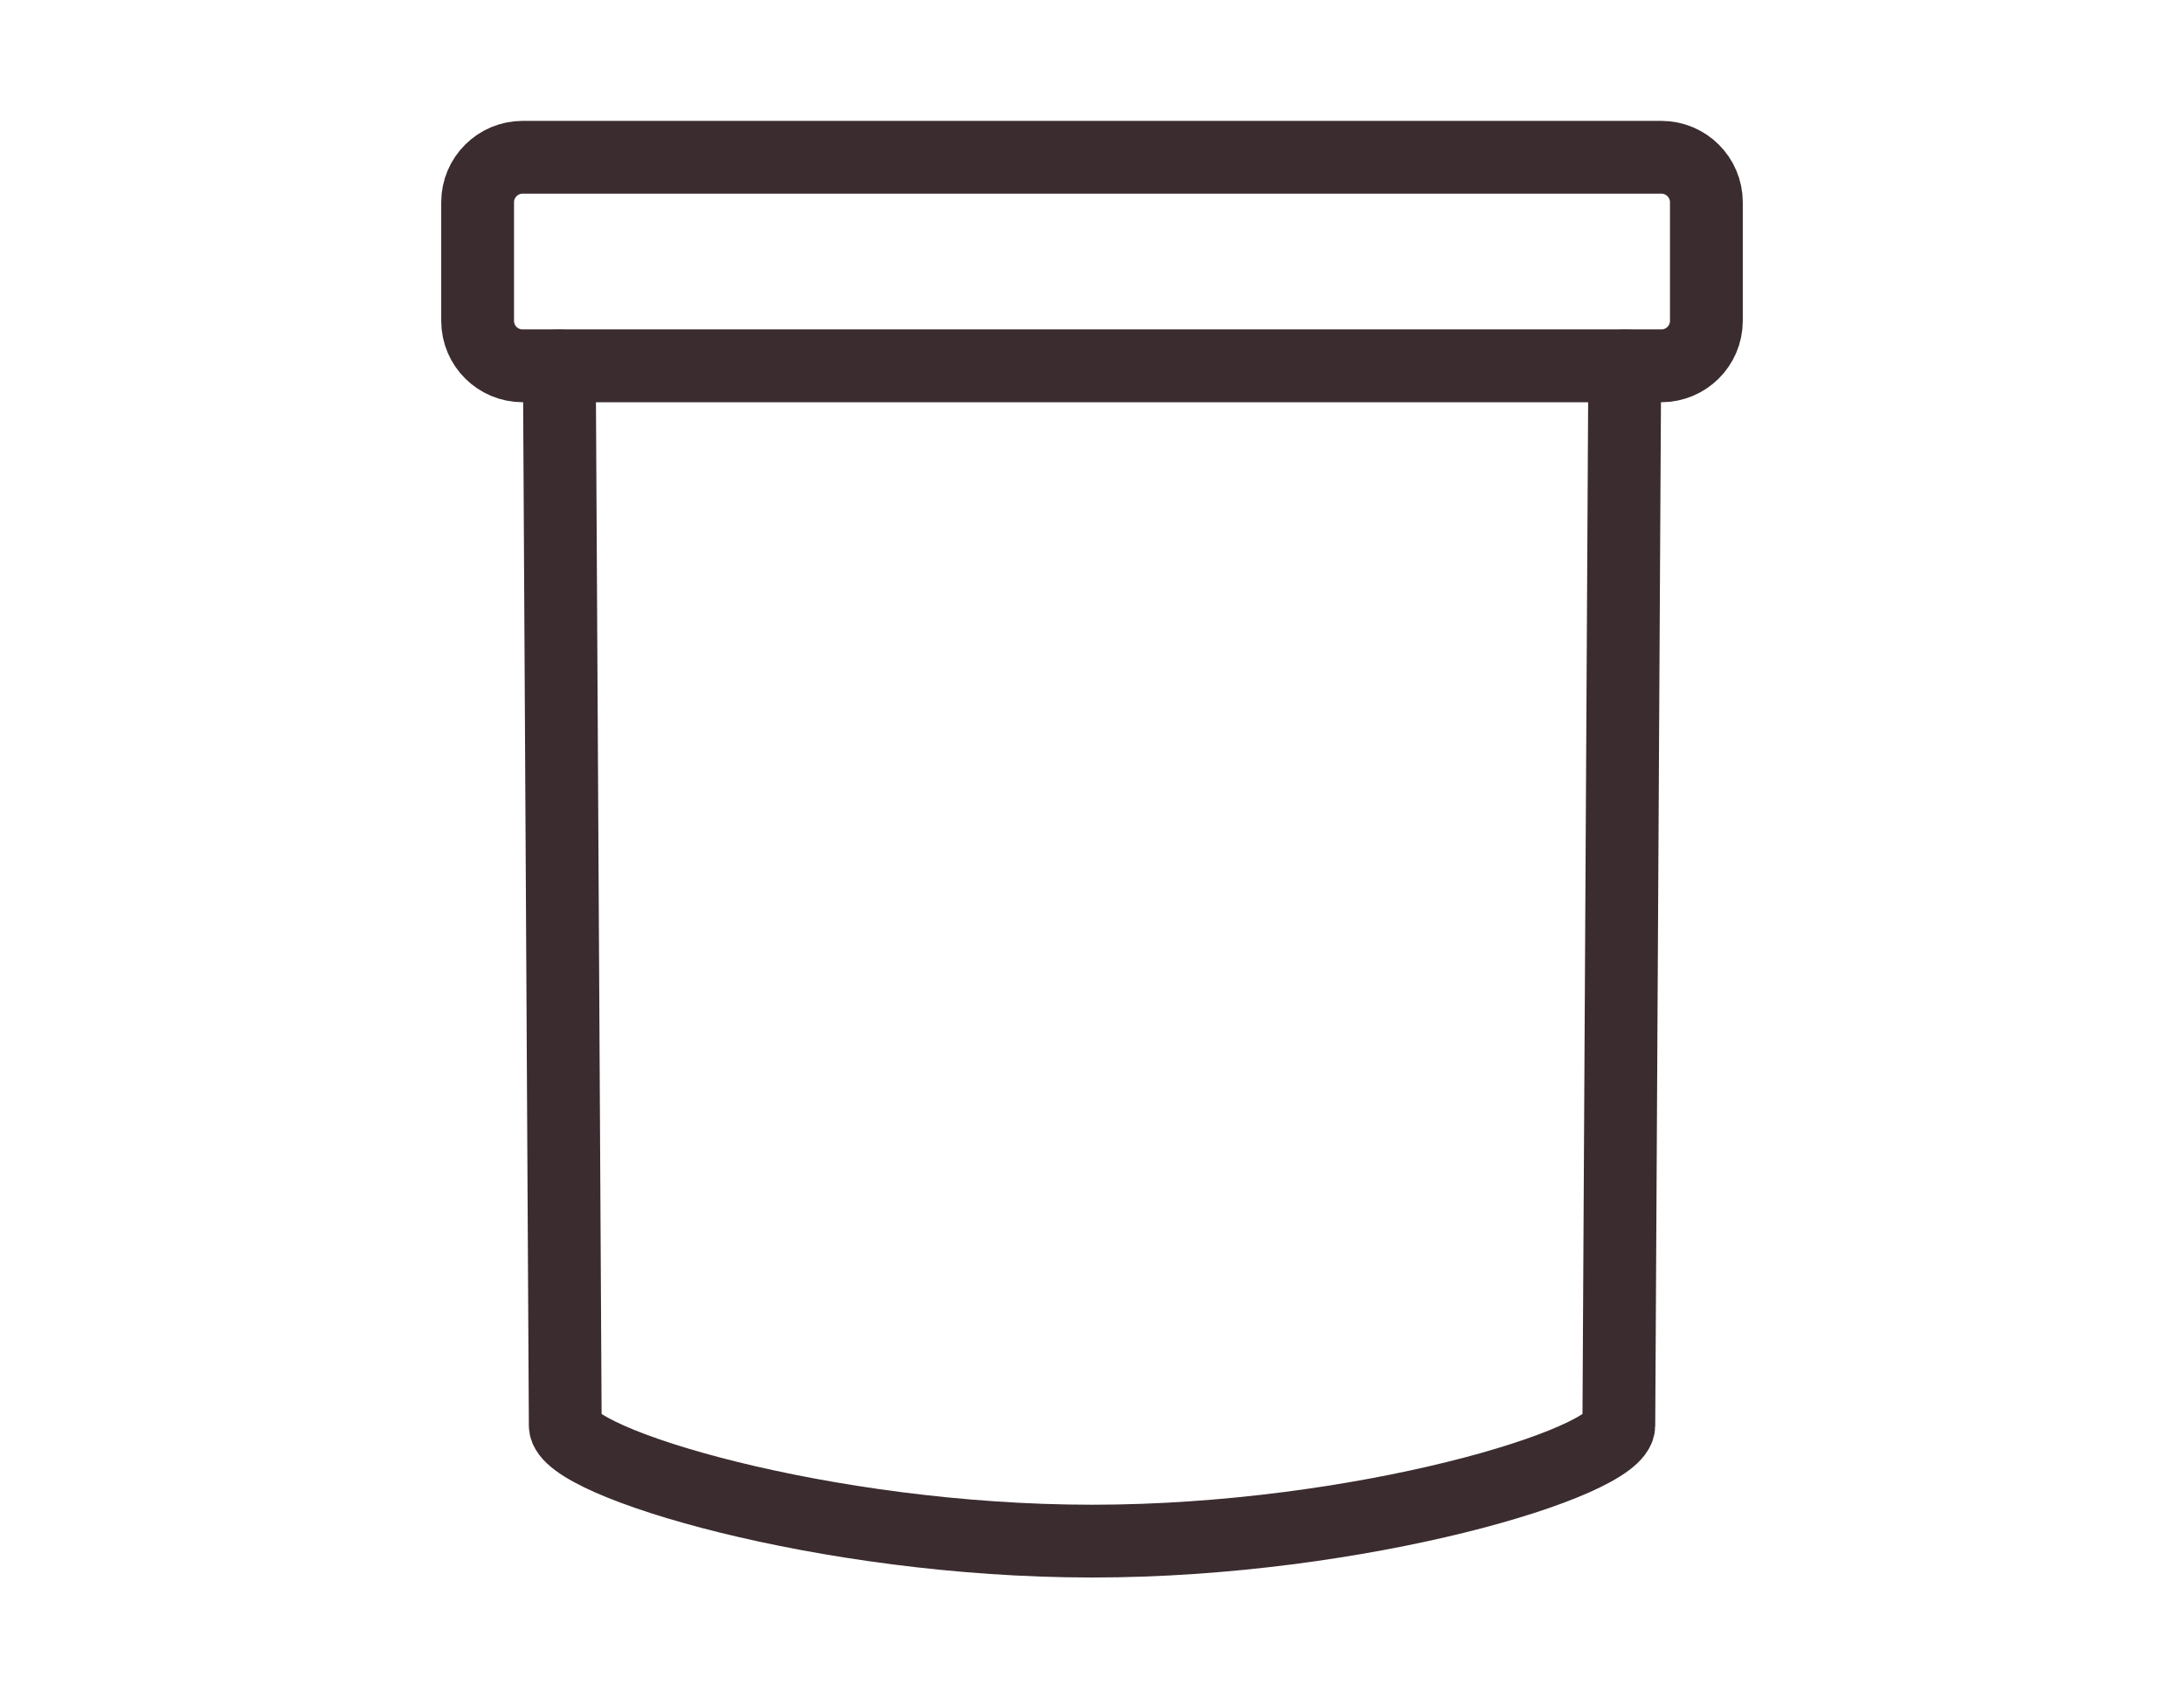
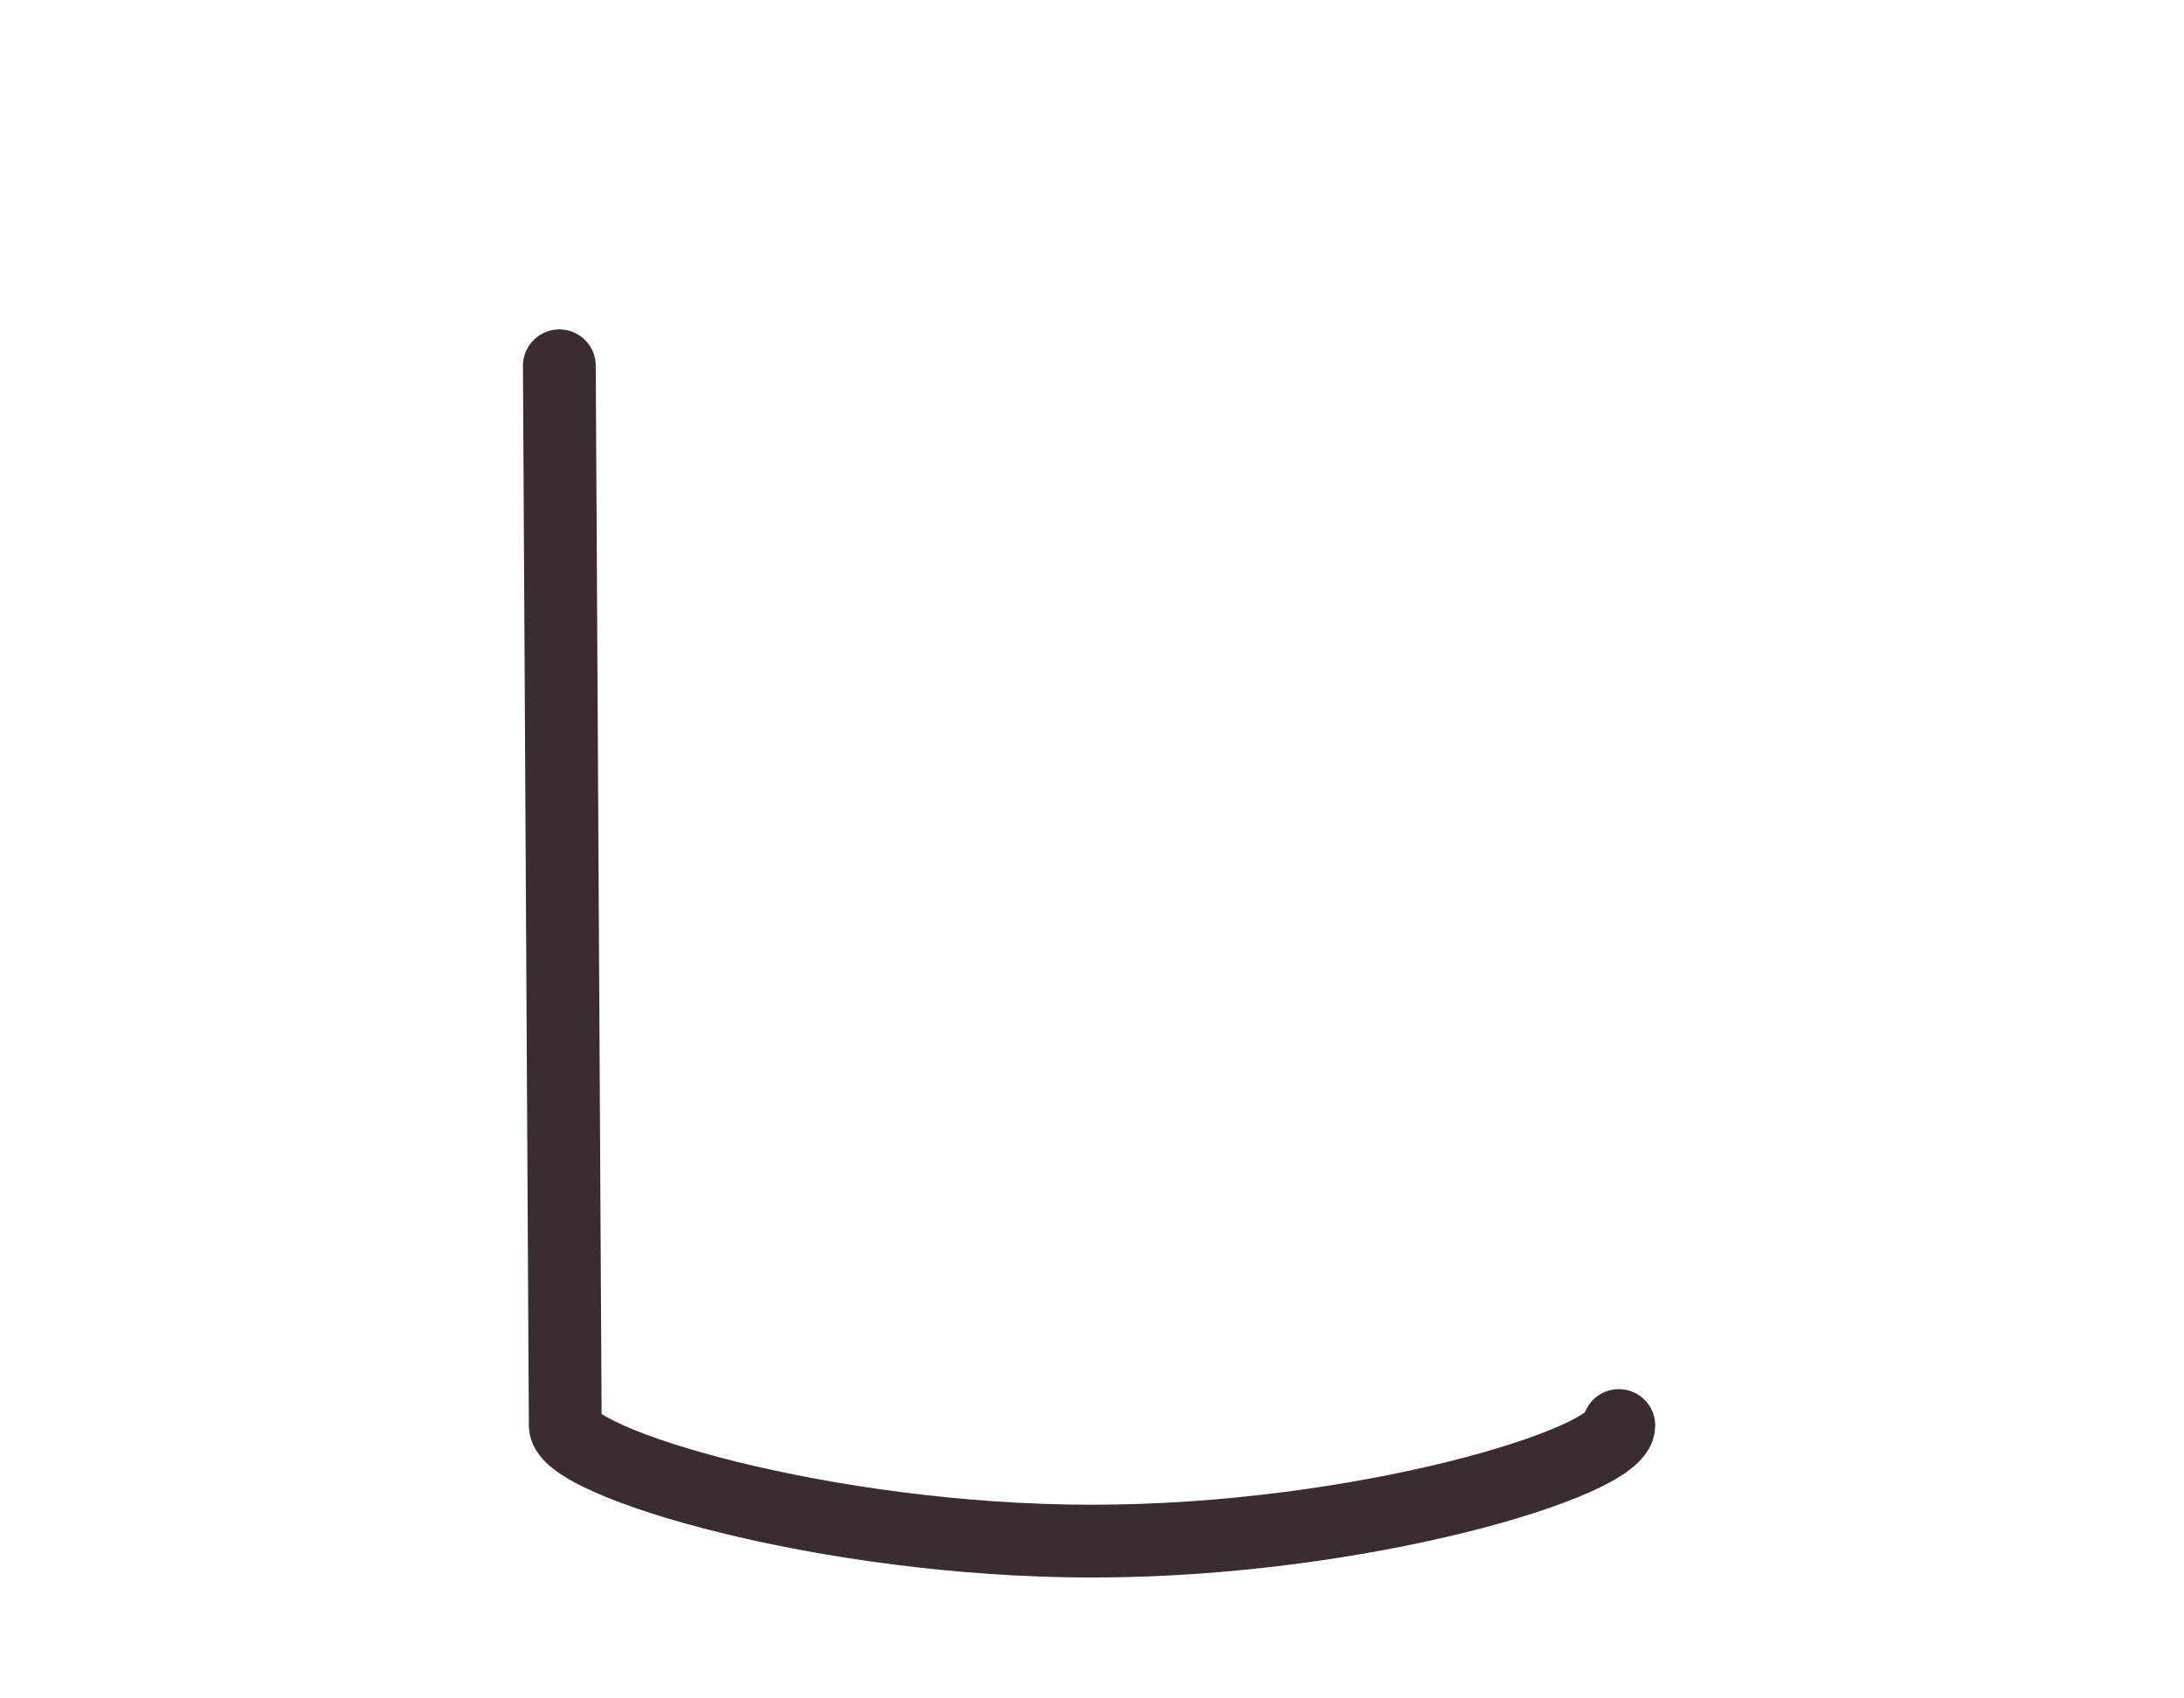
<svg xmlns="http://www.w3.org/2000/svg" version="1.1" id="Vrstva_1" x="0px" y="0px" viewBox="0 0 45 35" style="enable-background:new 0 0 45 35;" xml:space="preserve">
  <style type="text/css">
	.st0{fill:none;stroke:#3B2C2F;stroke-width:1.5;stroke-linecap:round;stroke-linejoin:round;}
</style>
  <g id="Group_450" transform="translate(0.75 0.75)">
-     <path id="Path_391" class="st0" d="M10.775,6.788l0.122,21.839   c0,0.76,5.335,2.382,10.855,2.382s10.845-1.614,10.853-2.382l0.122-21.839" />
-     <path id="Path_392" class="st0" d="M10.019,2.491H33.481c0.513,0,0.928,0.416,0.928,0.928v2.447   c-0.003,0.511-0.418,0.923-0.928,0.923H10.019c-0.511,0-0.926-0.413-0.928-0.923   V3.419C9.091,2.906,9.507,2.491,10.019,2.491z" />
+     <path id="Path_391" class="st0" d="M10.775,6.788l0.122,21.839   c0,0.76,5.335,2.382,10.855,2.382s10.845-1.614,10.853-2.382" />
  </g>
</svg>